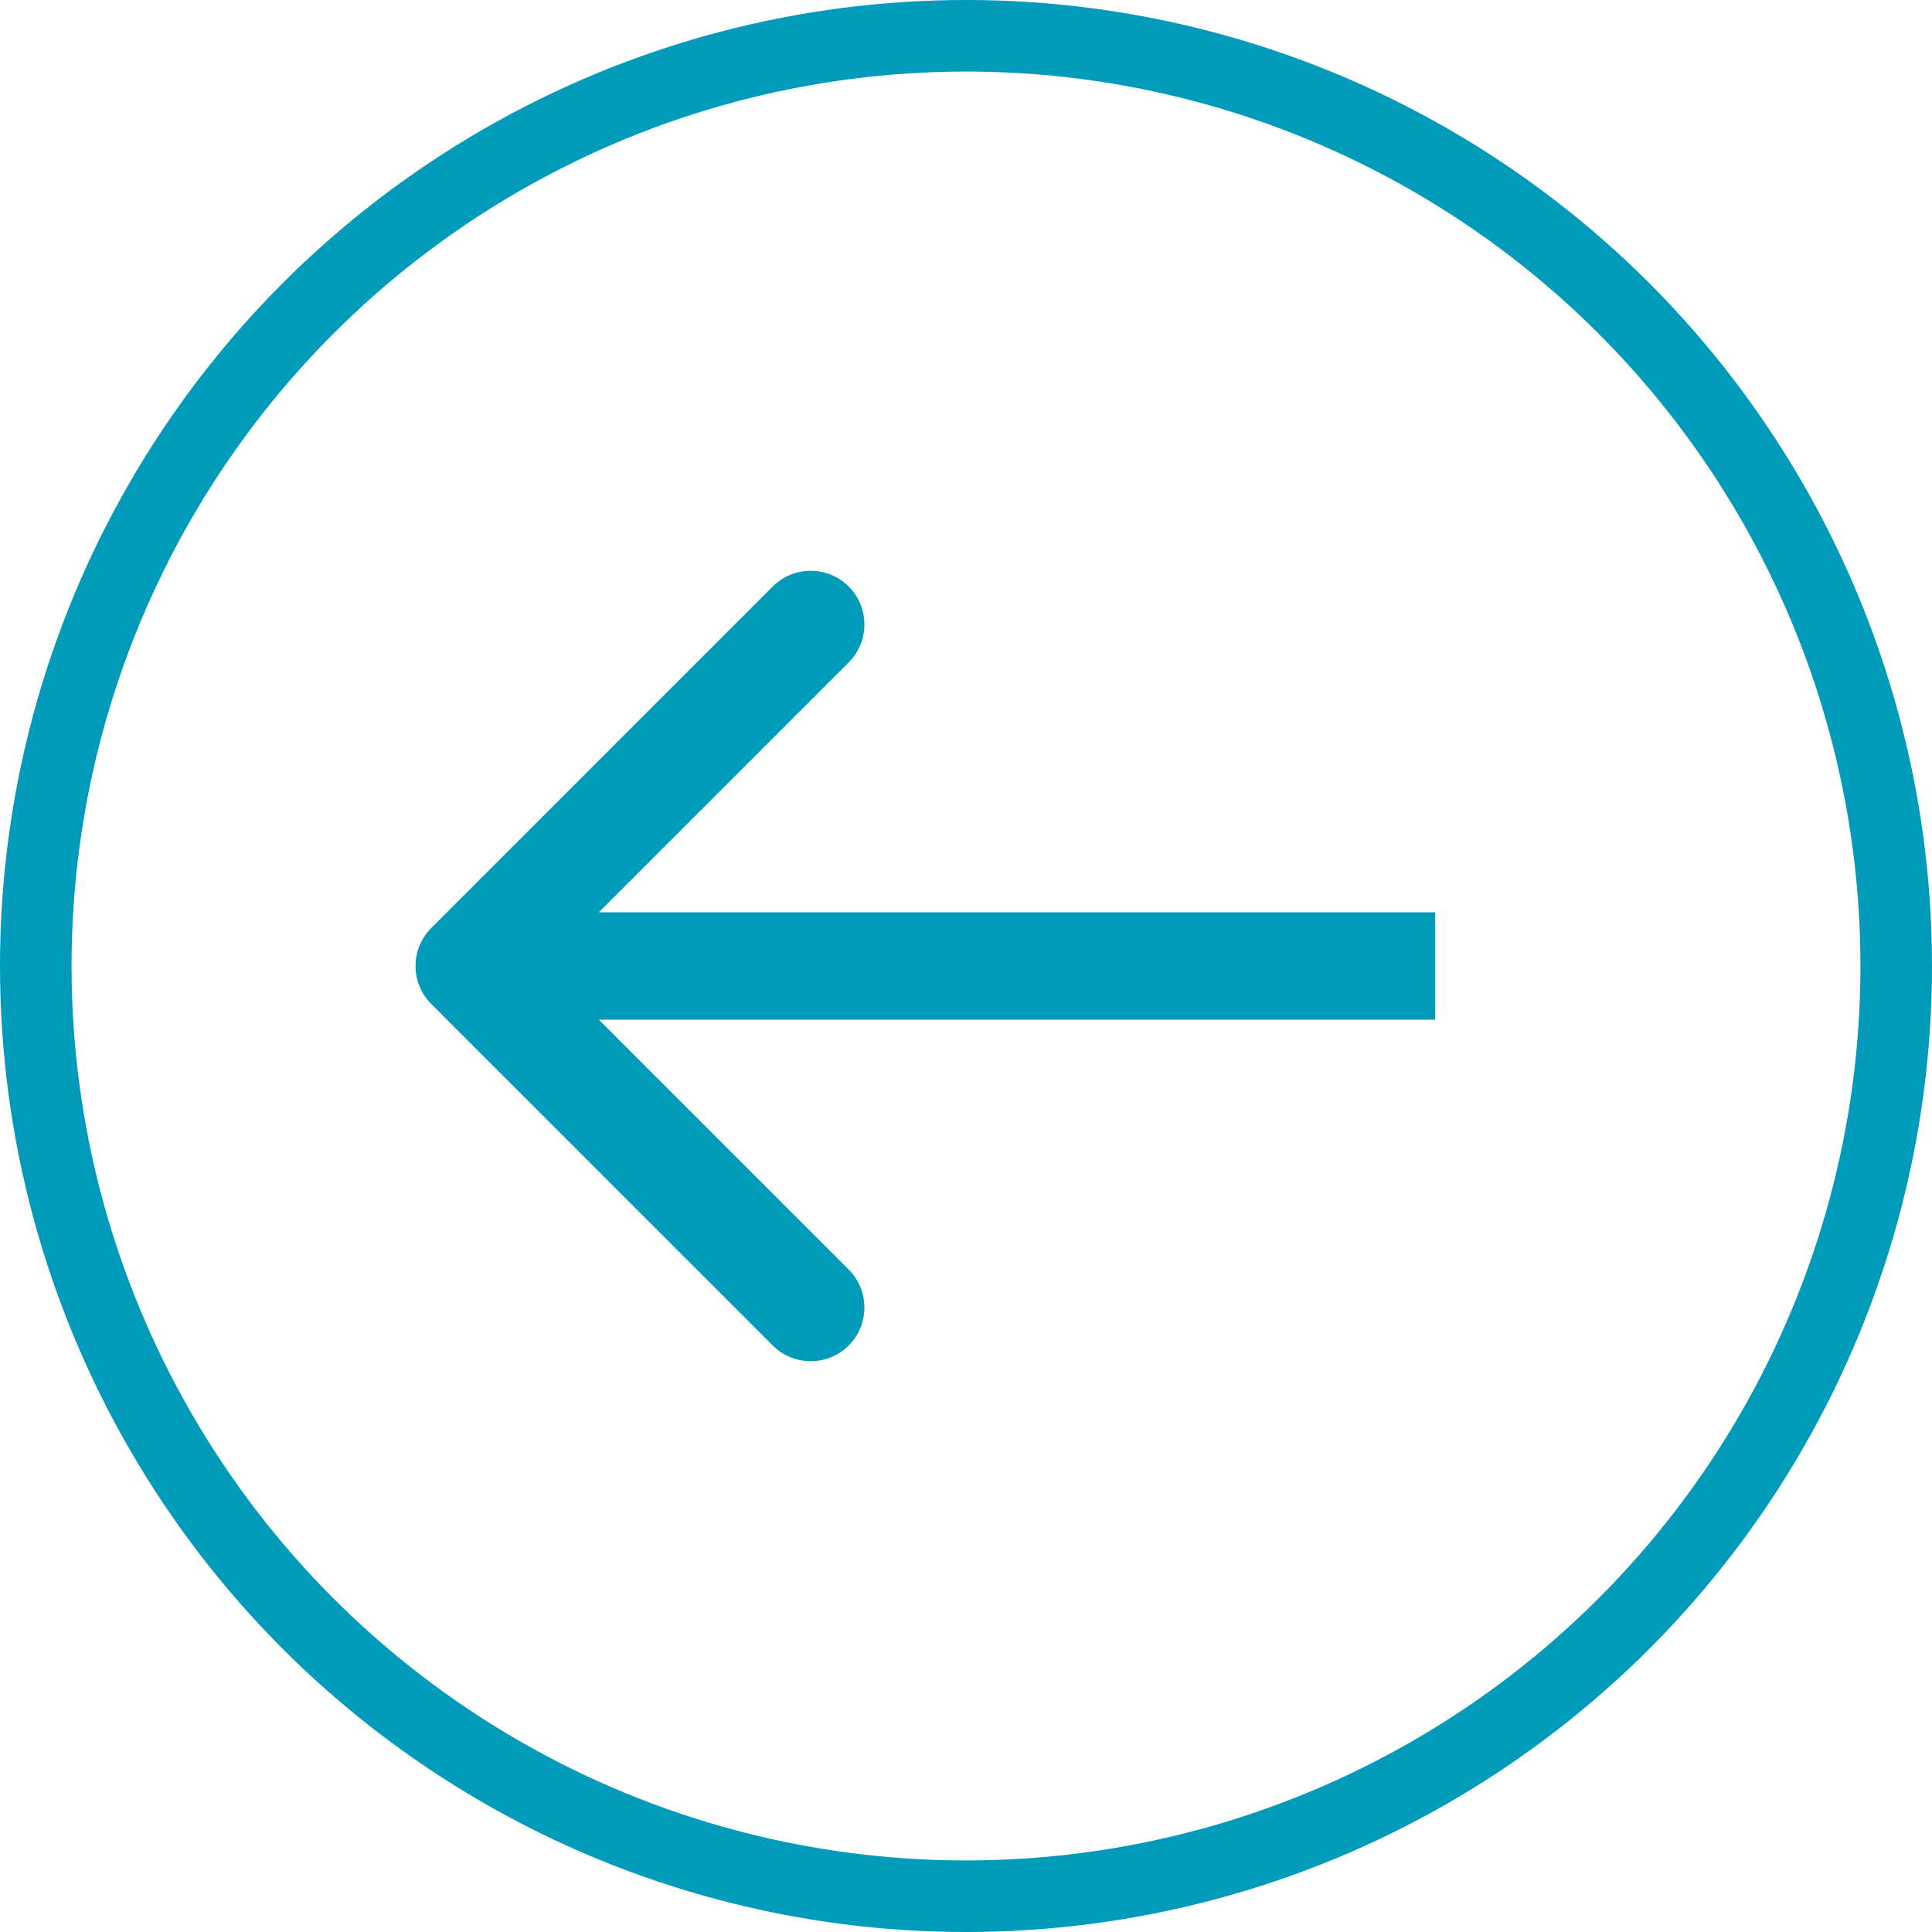
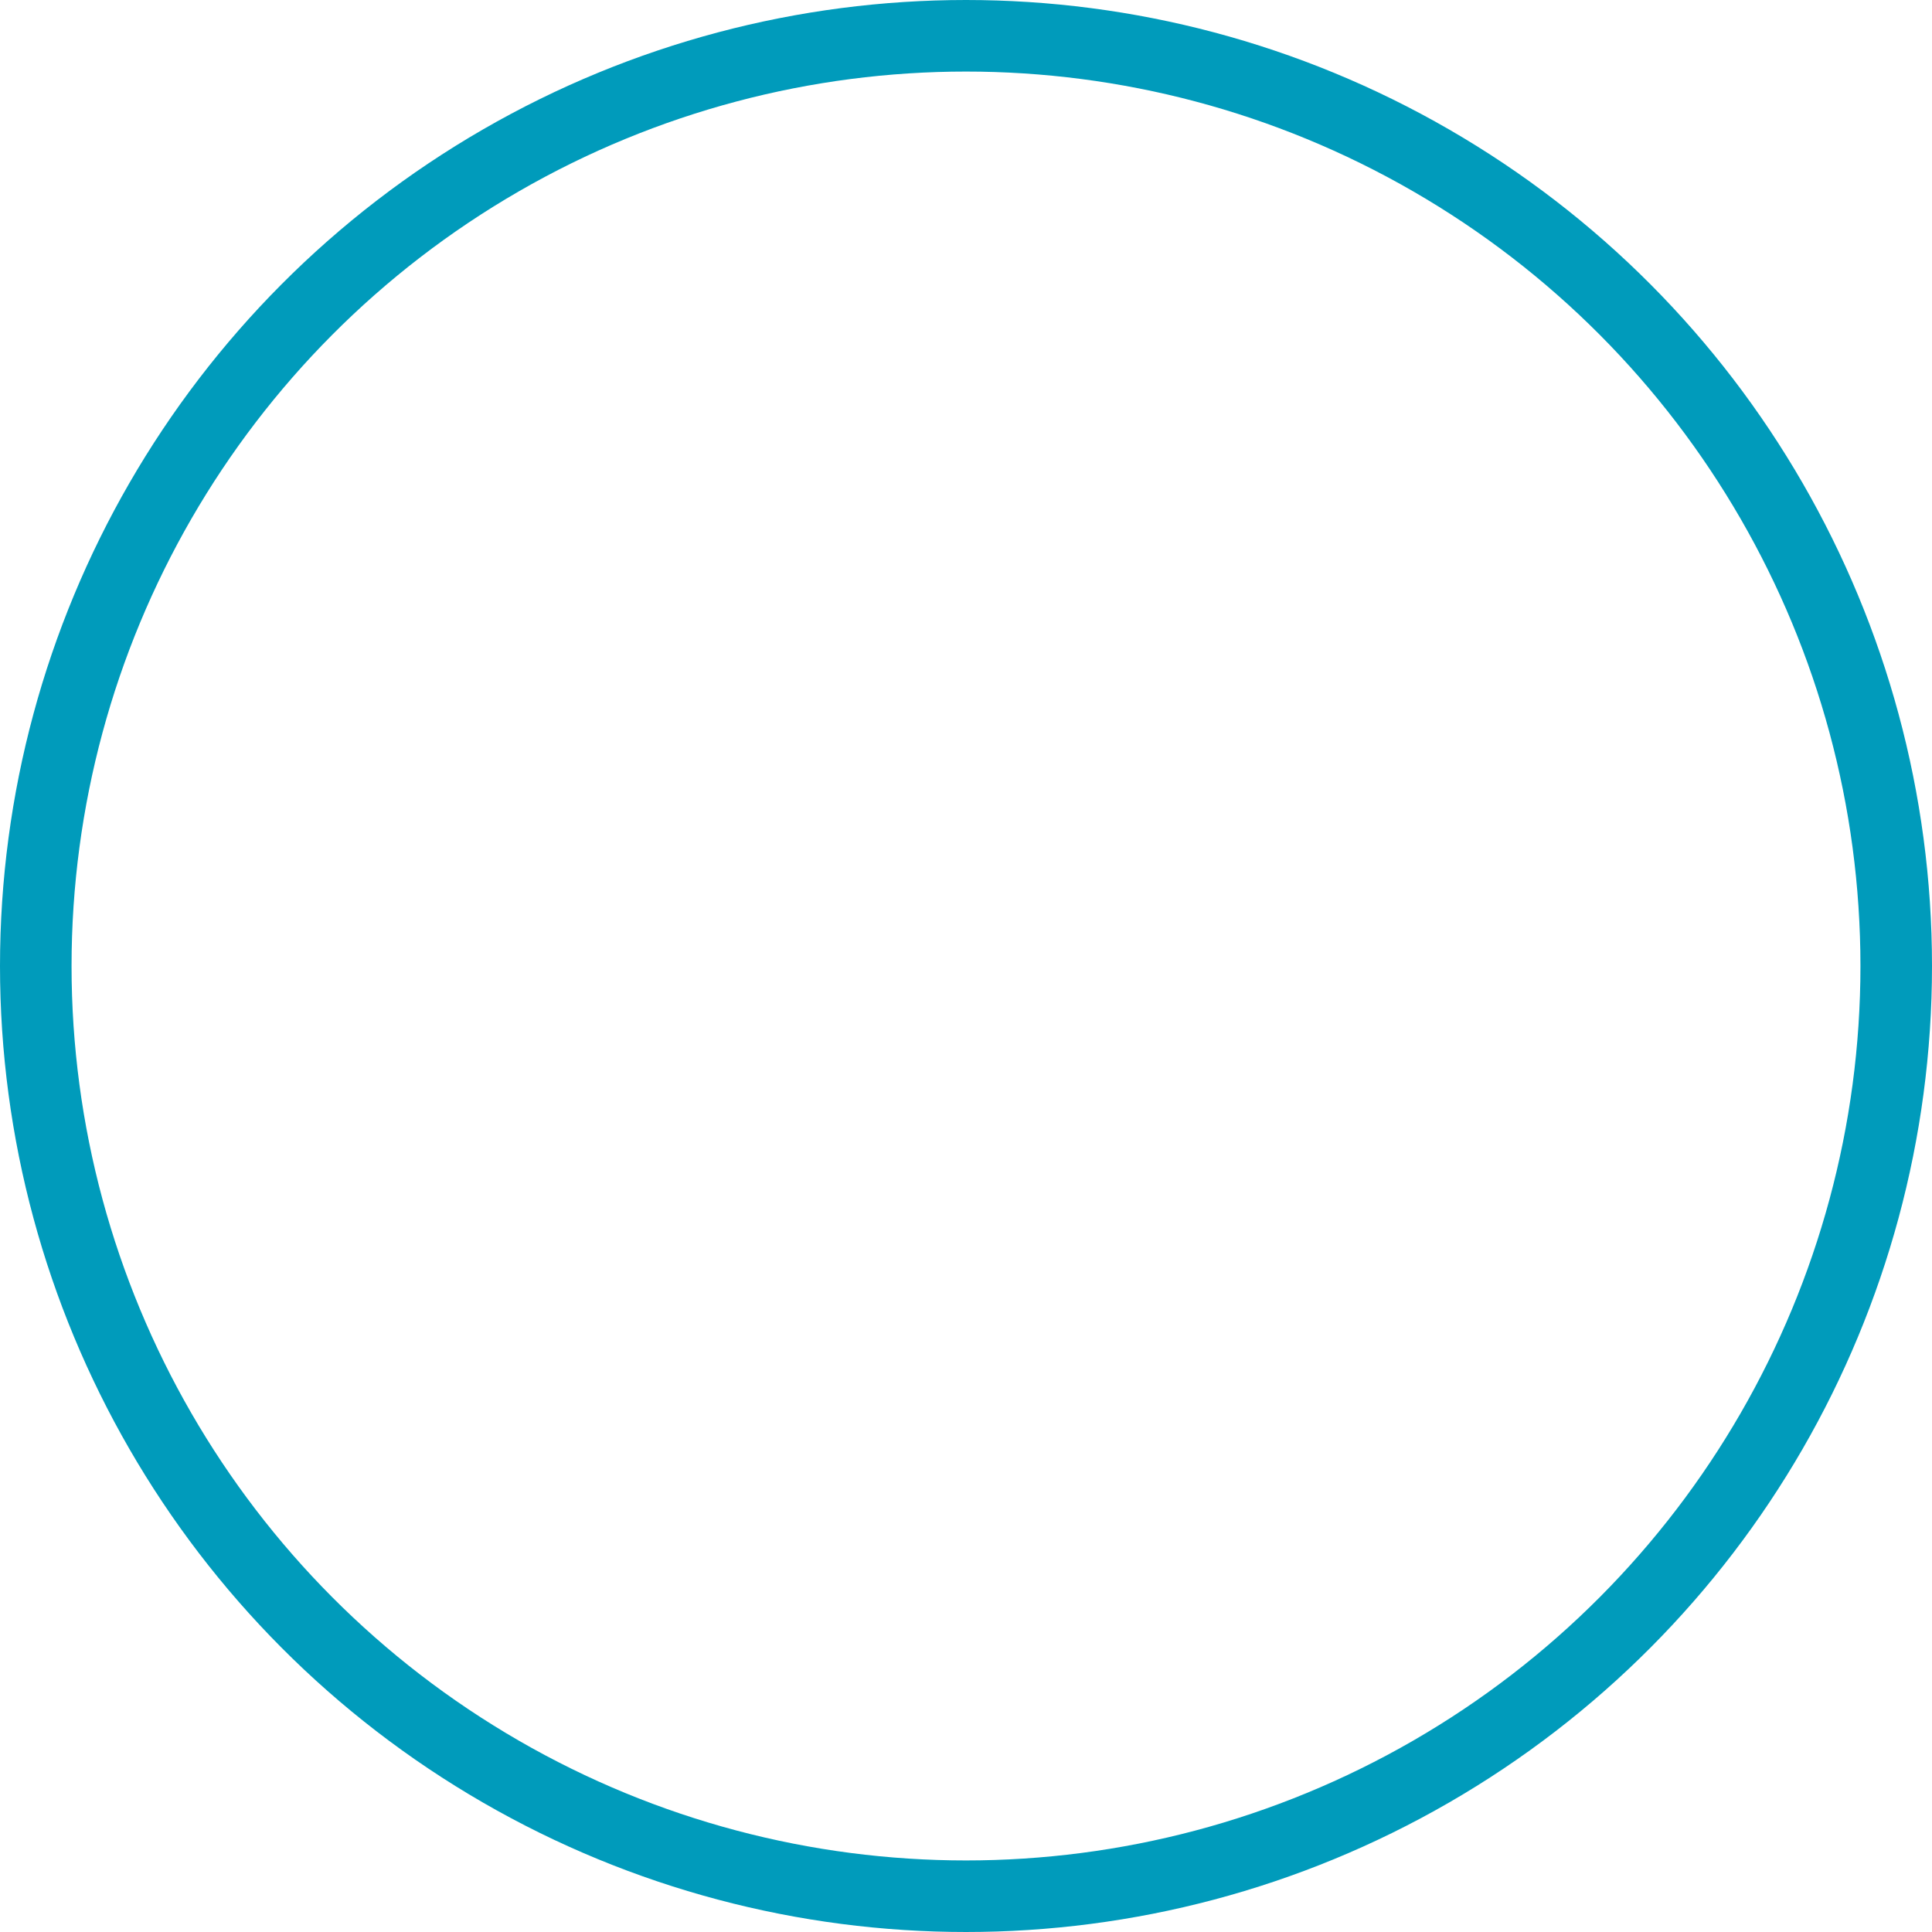
<svg xmlns="http://www.w3.org/2000/svg" width="54" height="54" viewBox="0 0 54 54" fill="none">
  <circle cx="27" cy="27" r="26" stroke="#009BBB" stroke-width="2" />
-   <path d="M12.054 28.061C11.468 27.475 11.468 26.525 12.054 25.939L21.599 16.393C22.185 15.808 23.135 15.808 23.721 16.393C24.307 16.979 24.307 17.929 23.721 18.515L15.236 27L23.721 35.485C24.307 36.071 24.307 37.021 23.721 37.607C23.135 38.192 22.185 38.192 21.599 37.607L12.054 28.061ZM40.114 28.5H13.114V25.5H40.114V28.5Z" fill="#009BBB" />
</svg>